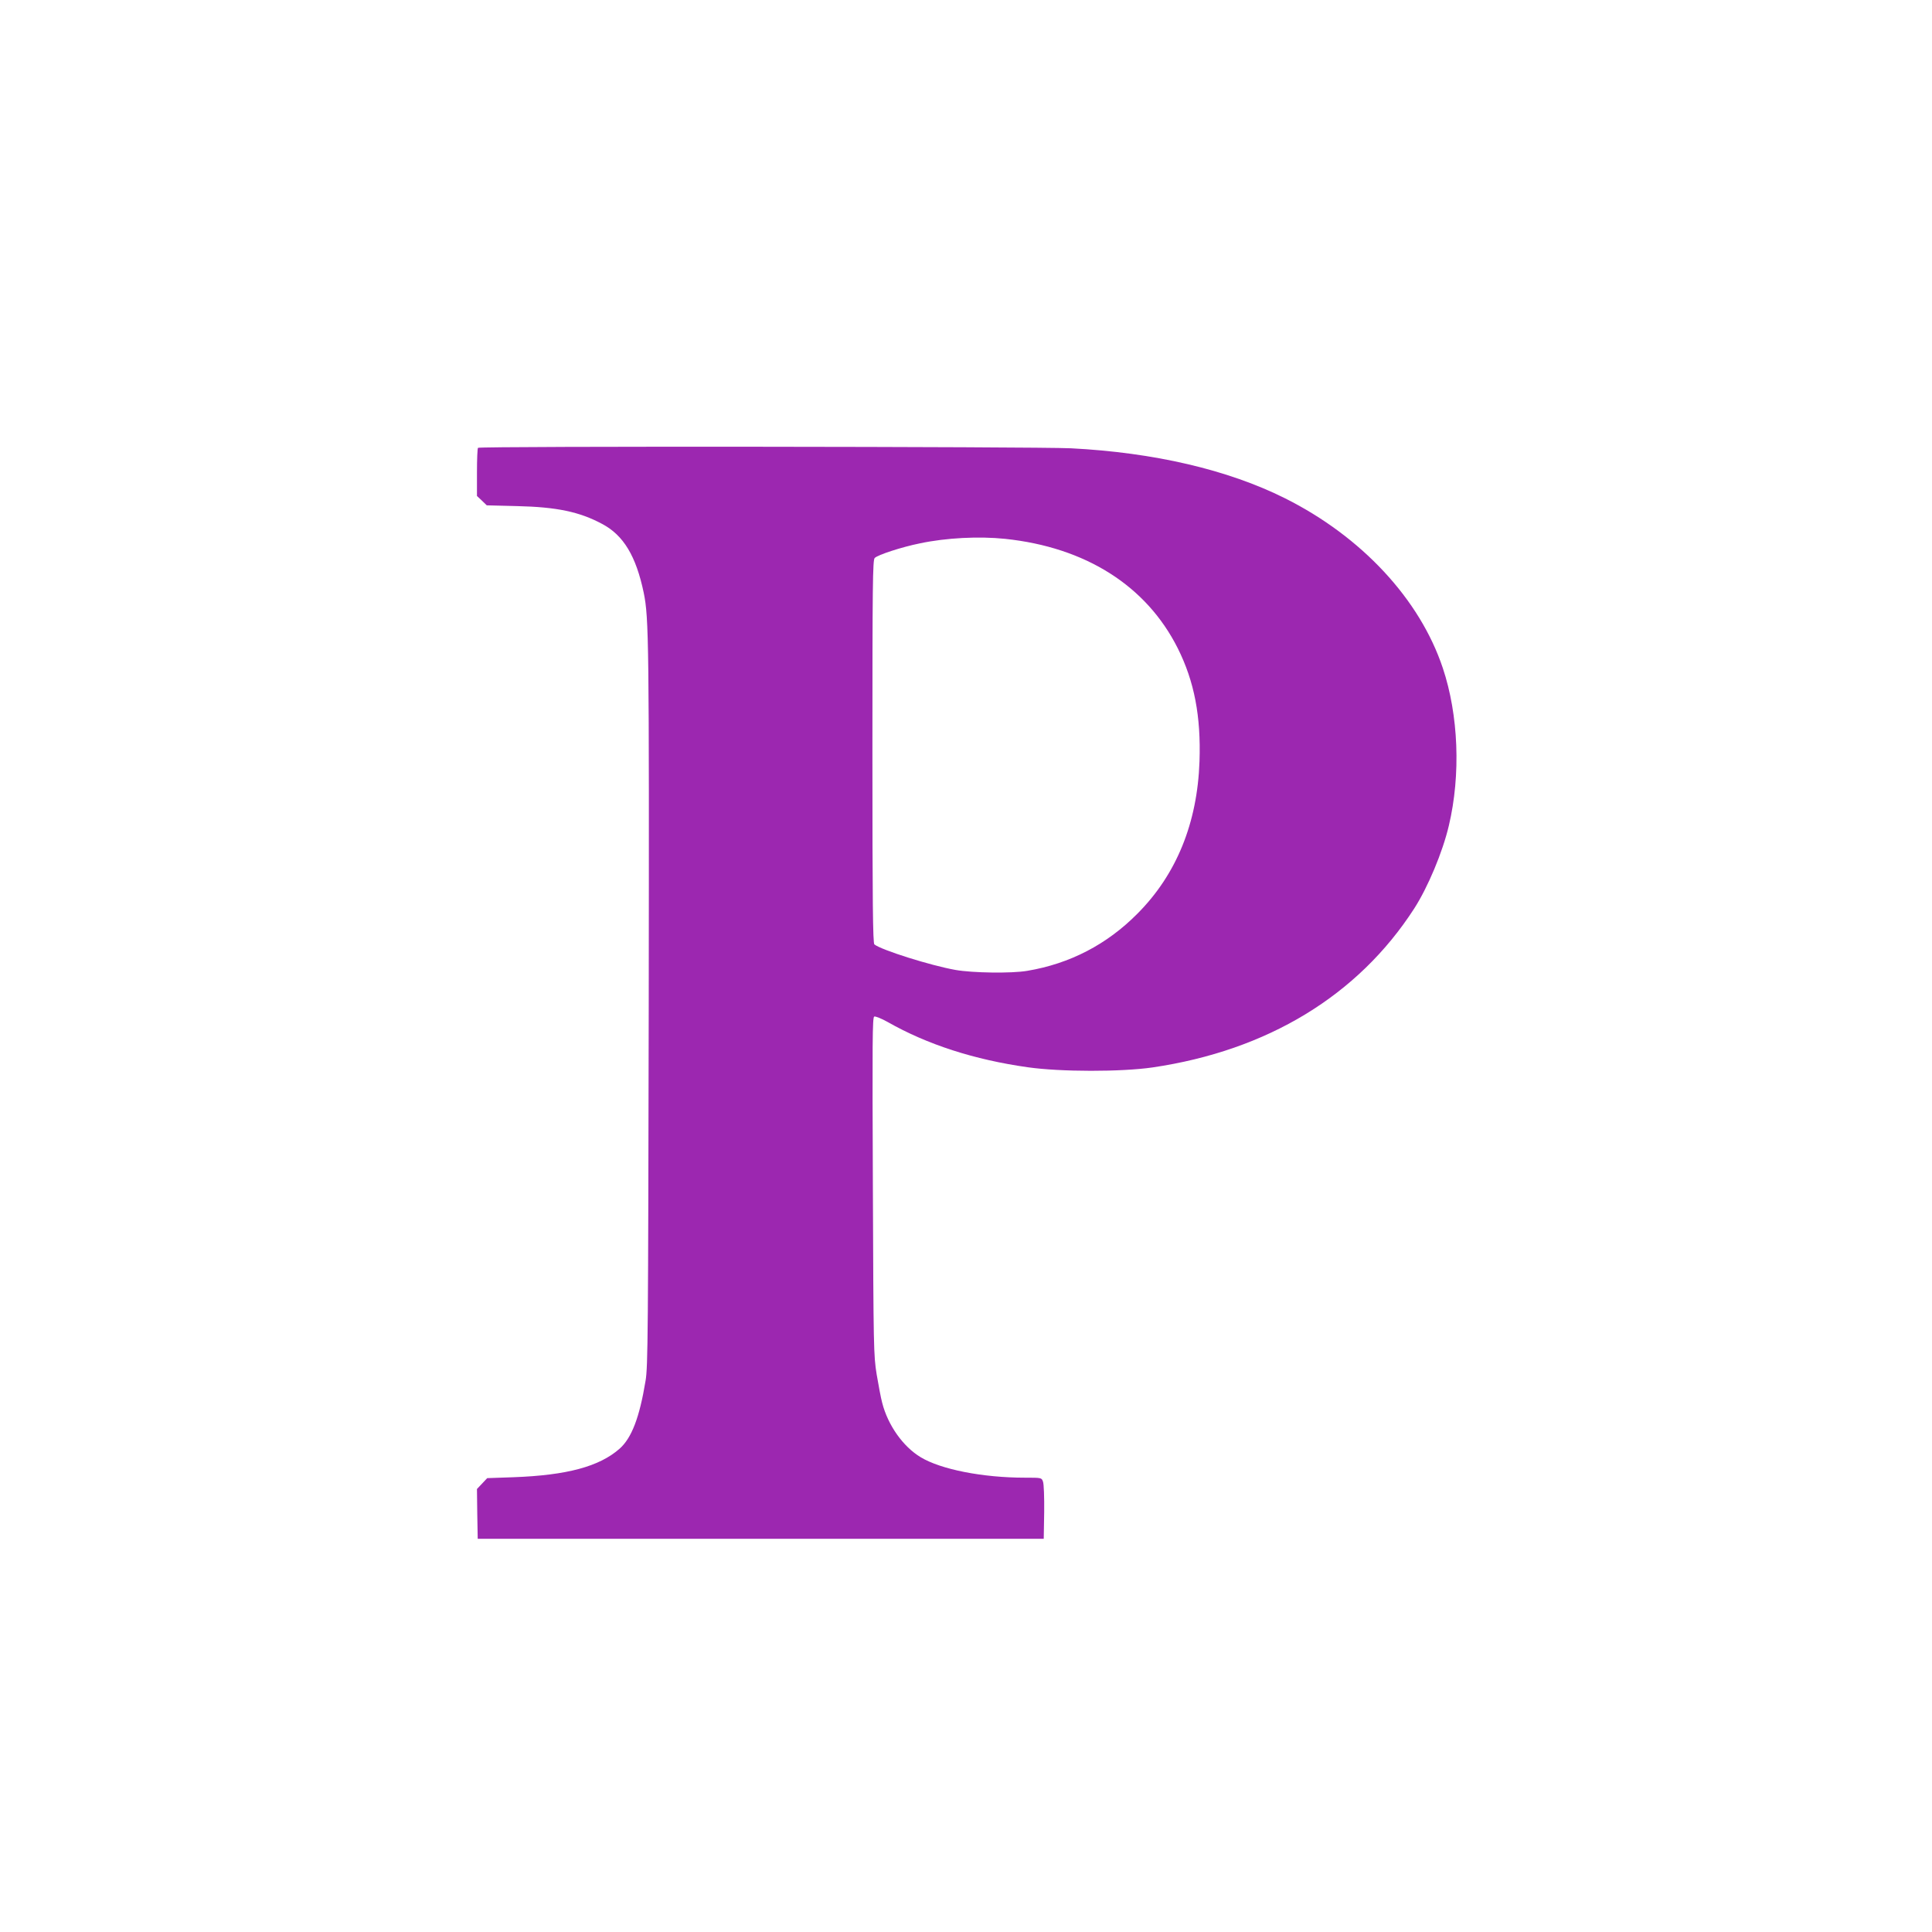
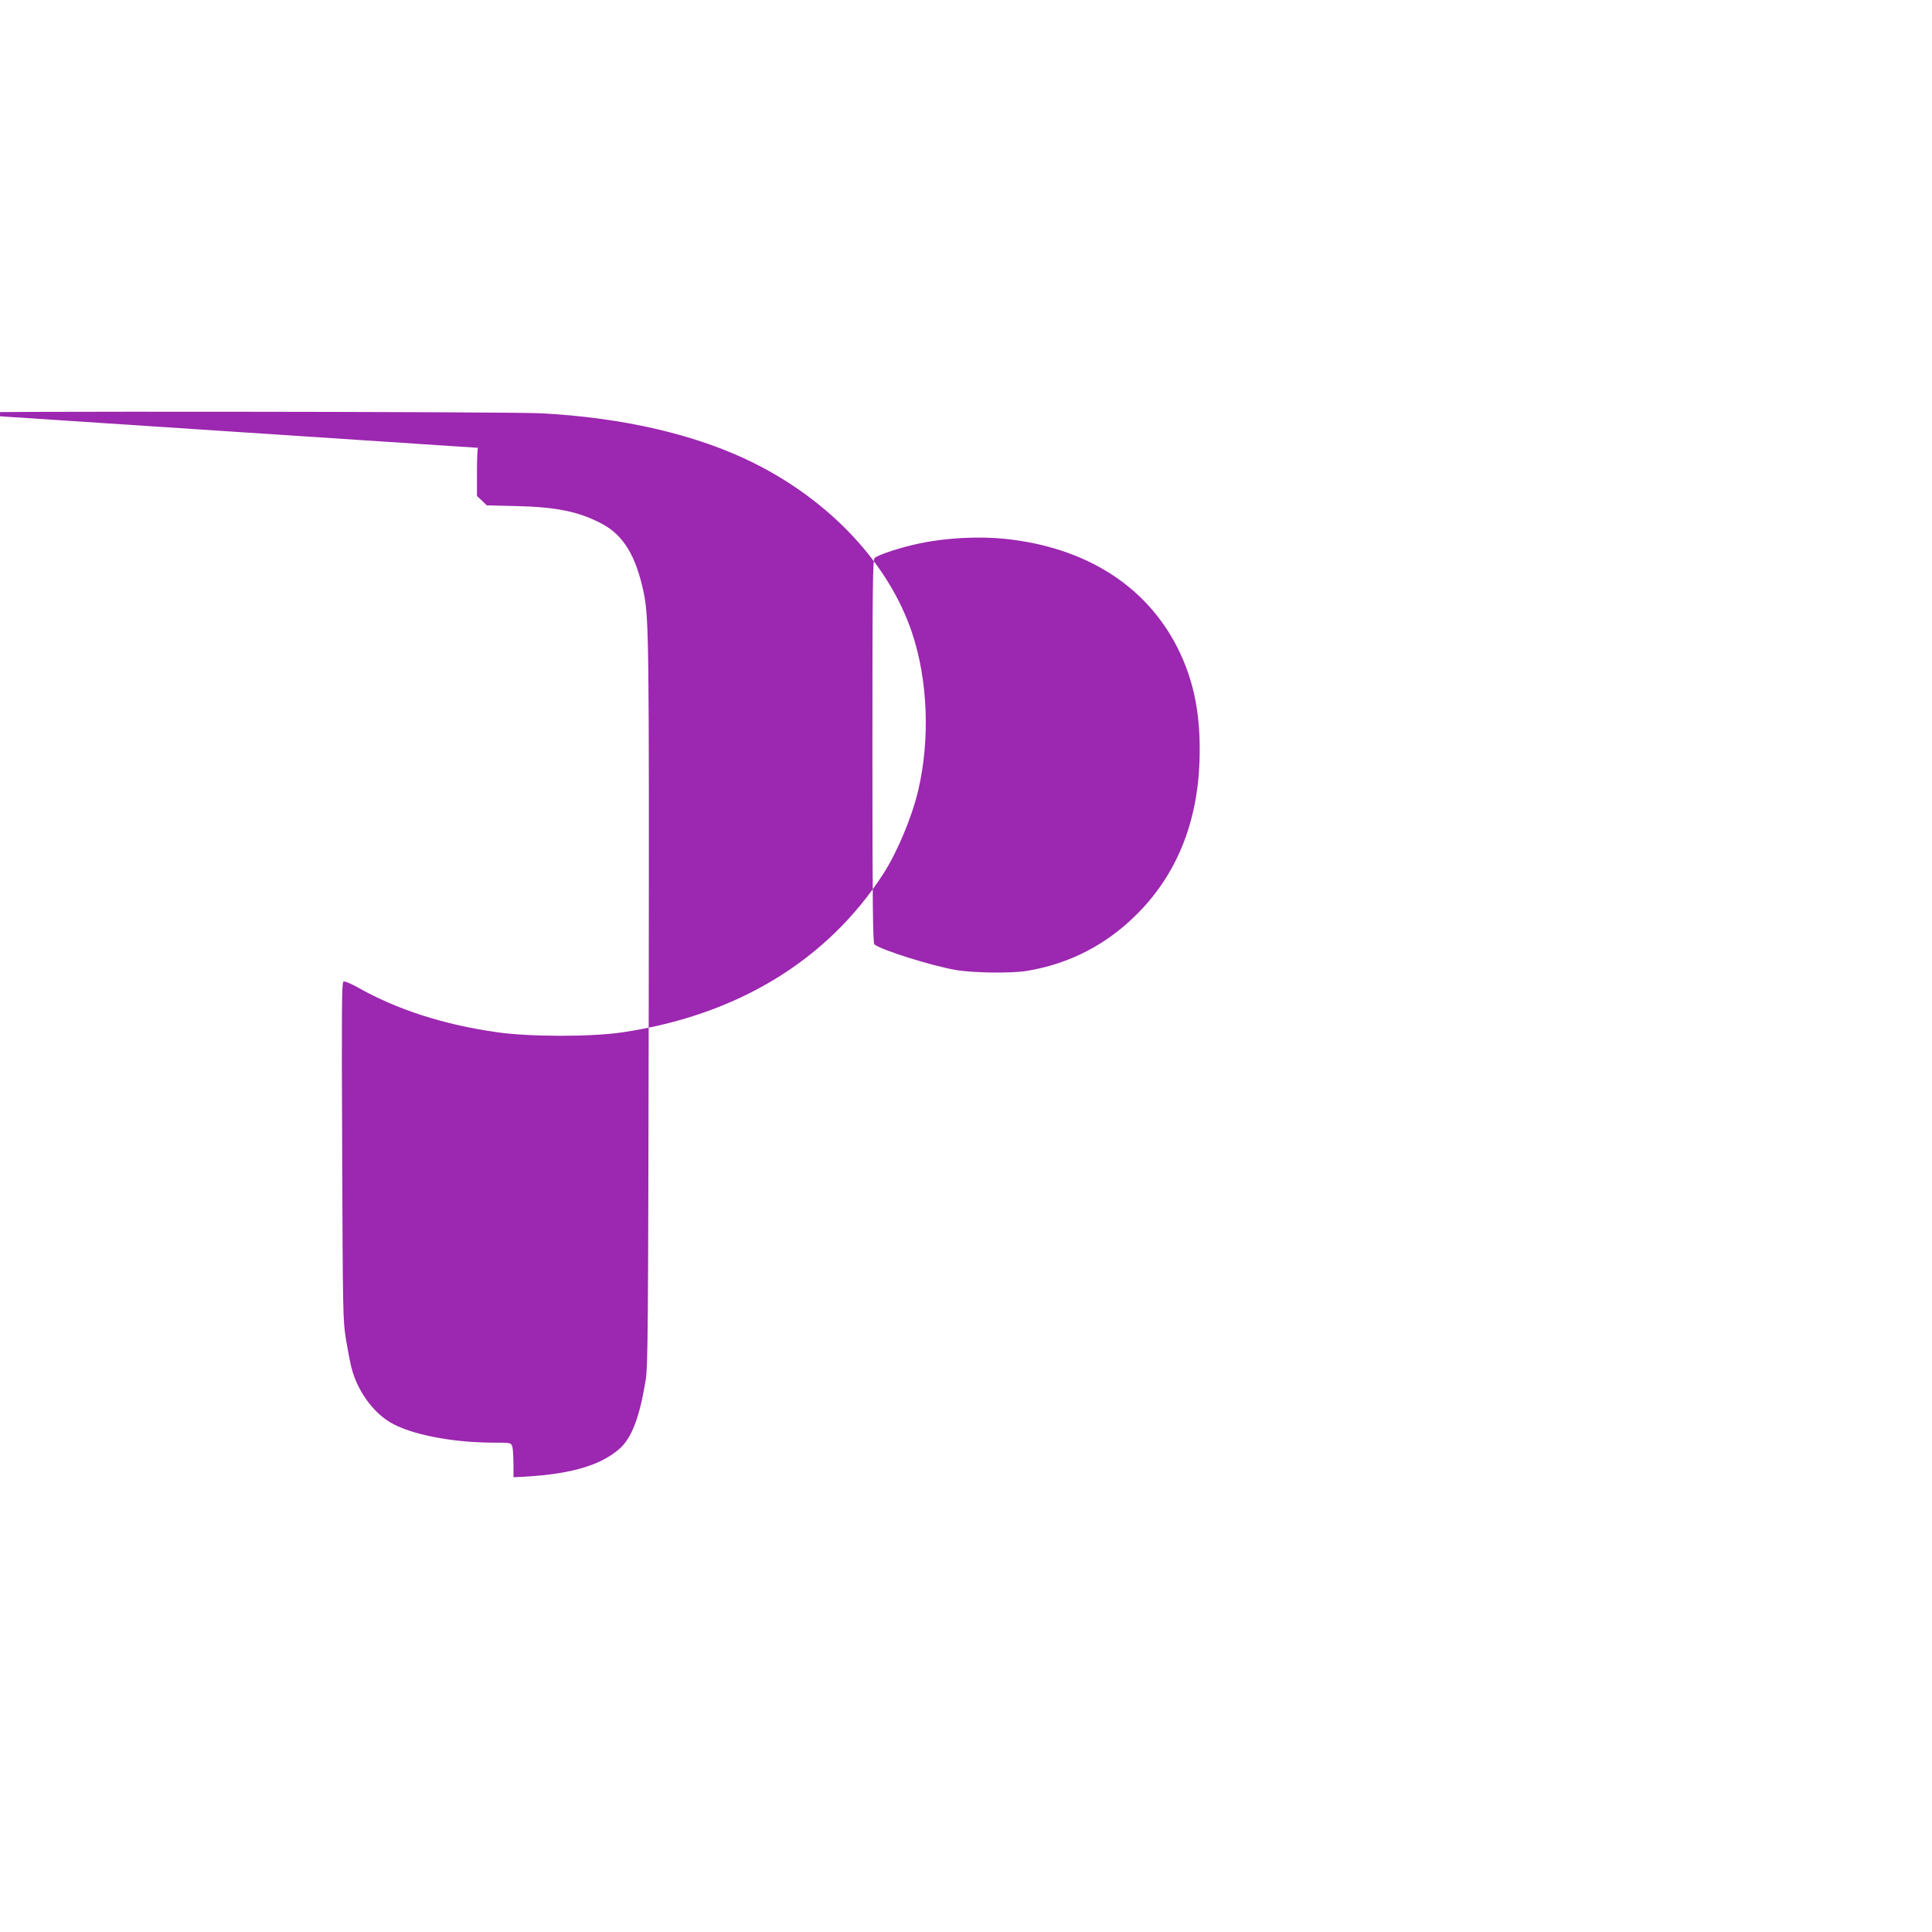
<svg xmlns="http://www.w3.org/2000/svg" version="1.0" width="1280pt" height="1280pt" viewBox="0 0 1280 1280" preserveAspectRatio="xMidYMid meet">
  <g transform="translate(0,1280) scale(0.1,-0.1)" fill="#9c27b0" stroke="none">
-     <path d="M3167 9833 c-4 -3 -7 -77 -7 -163 l0 -156 33 -31 32 -31 200 -5 c264 -6 415 -38 564 -118 142 -75 225 -213 276 -457 34 -166 36 -325 33 -2737 -4 -2175 -5 -2389 -21 -2483 -40 -243 -92 -379 -172 -450 -134 -118 -348 -176 -703 -189 l-174 -6 -34 -36 -34 -36 2 -165 3 -165 1875 0 1875 0 3 176 c1 101 -2 188 -8 203 -9 26 -10 26 -120 26 -280 0 -558 55 -691 136 -116 70 -216 211 -254 359 -9 33 -25 119 -37 190 -20 125 -21 170 -25 1247 -4 959 -3 1119 9 1123 8 3 48 -13 89 -36 262 -149 574 -250 929 -300 218 -31 619 -31 826 -1 761 112 1361 476 1733 1052 91 141 189 375 230 550 80 338 64 733 -40 1044 -152 456 -538 871 -1046 1125 -378 189 -868 303 -1418 331 -231 11 -3917 15 -3928 3z m3492 -603 c534 -56 936 -311 1144 -725 110 -220 154 -451 144 -749 -14 -409 -153 -750 -411 -1009 -203 -205 -449 -332 -730 -379 -105 -18 -363 -14 -476 6 -164 29 -491 132 -537 169 -10 7 -13 275 -13 1278 0 1107 2 1269 15 1282 20 21 180 73 299 97 174 37 392 48 565 30z" />
+     <path d="M3167 9833 c-4 -3 -7 -77 -7 -163 l0 -156 33 -31 32 -31 200 -5 c264 -6 415 -38 564 -118 142 -75 225 -213 276 -457 34 -166 36 -325 33 -2737 -4 -2175 -5 -2389 -21 -2483 -40 -243 -92 -379 -172 -450 -134 -118 -348 -176 -703 -189 c1 101 -2 188 -8 203 -9 26 -10 26 -120 26 -280 0 -558 55 -691 136 -116 70 -216 211 -254 359 -9 33 -25 119 -37 190 -20 125 -21 170 -25 1247 -4 959 -3 1119 9 1123 8 3 48 -13 89 -36 262 -149 574 -250 929 -300 218 -31 619 -31 826 -1 761 112 1361 476 1733 1052 91 141 189 375 230 550 80 338 64 733 -40 1044 -152 456 -538 871 -1046 1125 -378 189 -868 303 -1418 331 -231 11 -3917 15 -3928 3z m3492 -603 c534 -56 936 -311 1144 -725 110 -220 154 -451 144 -749 -14 -409 -153 -750 -411 -1009 -203 -205 -449 -332 -730 -379 -105 -18 -363 -14 -476 6 -164 29 -491 132 -537 169 -10 7 -13 275 -13 1278 0 1107 2 1269 15 1282 20 21 180 73 299 97 174 37 392 48 565 30z" />
  </g>
</svg>